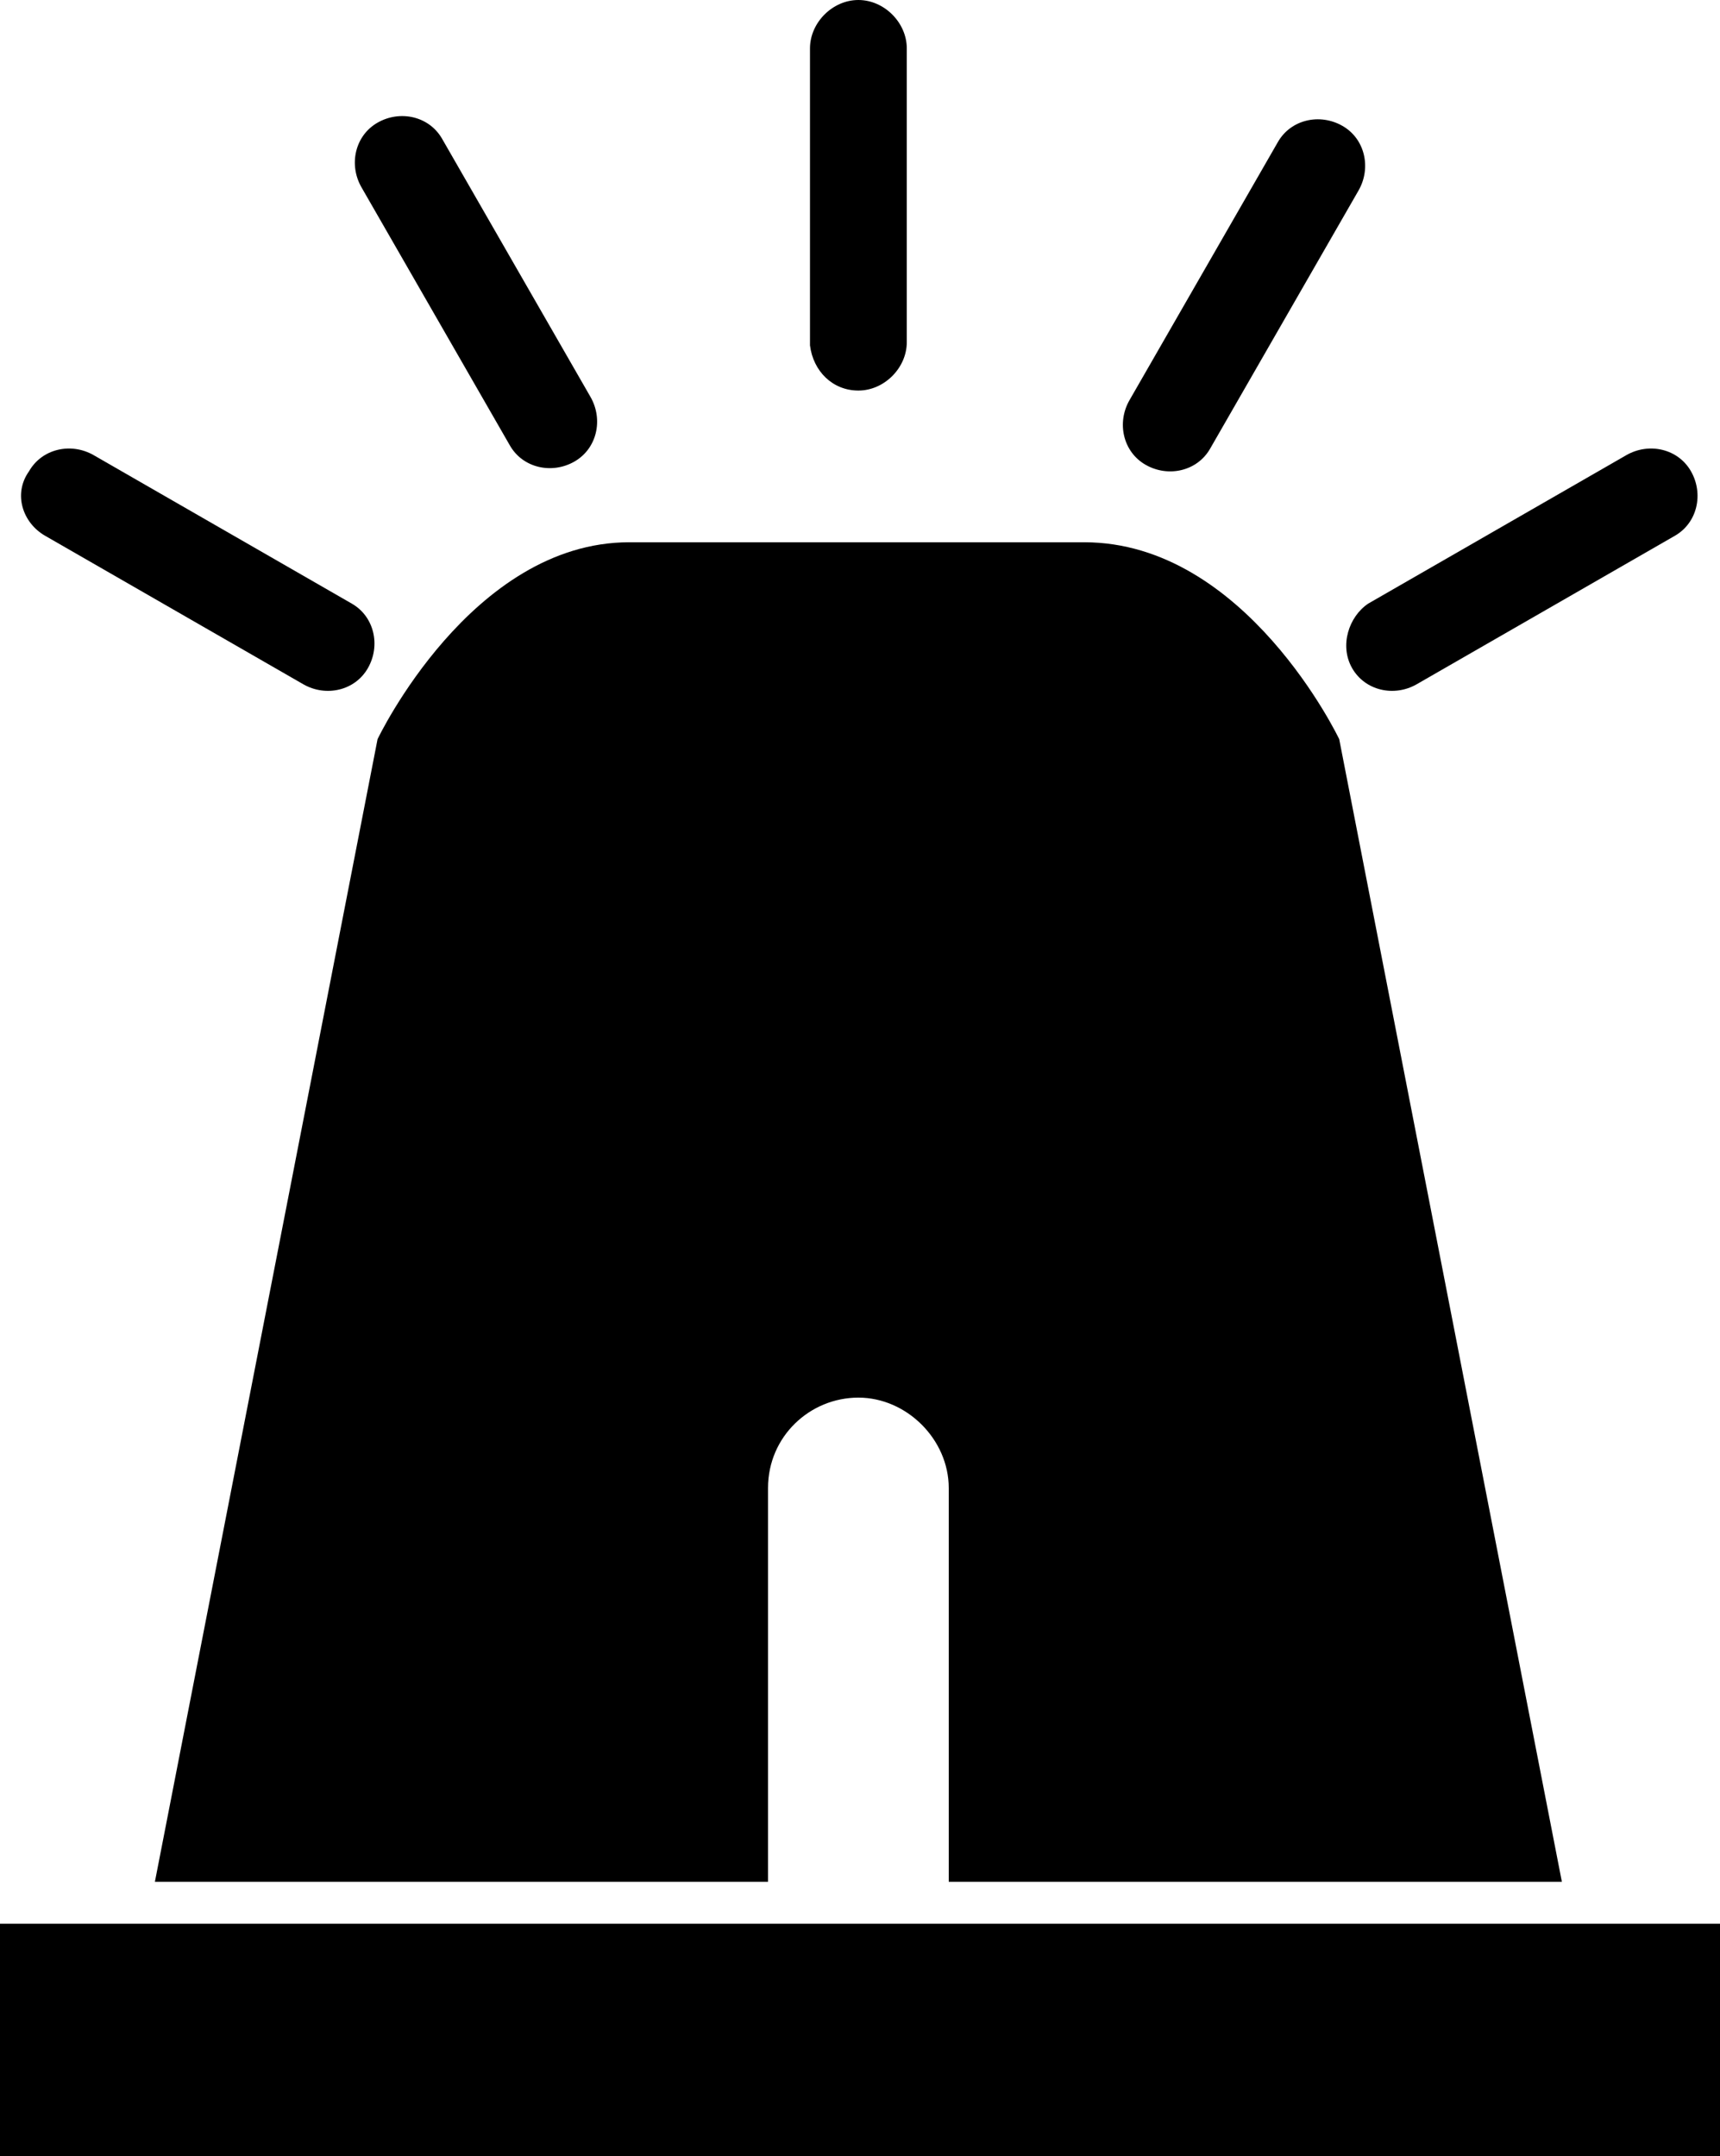
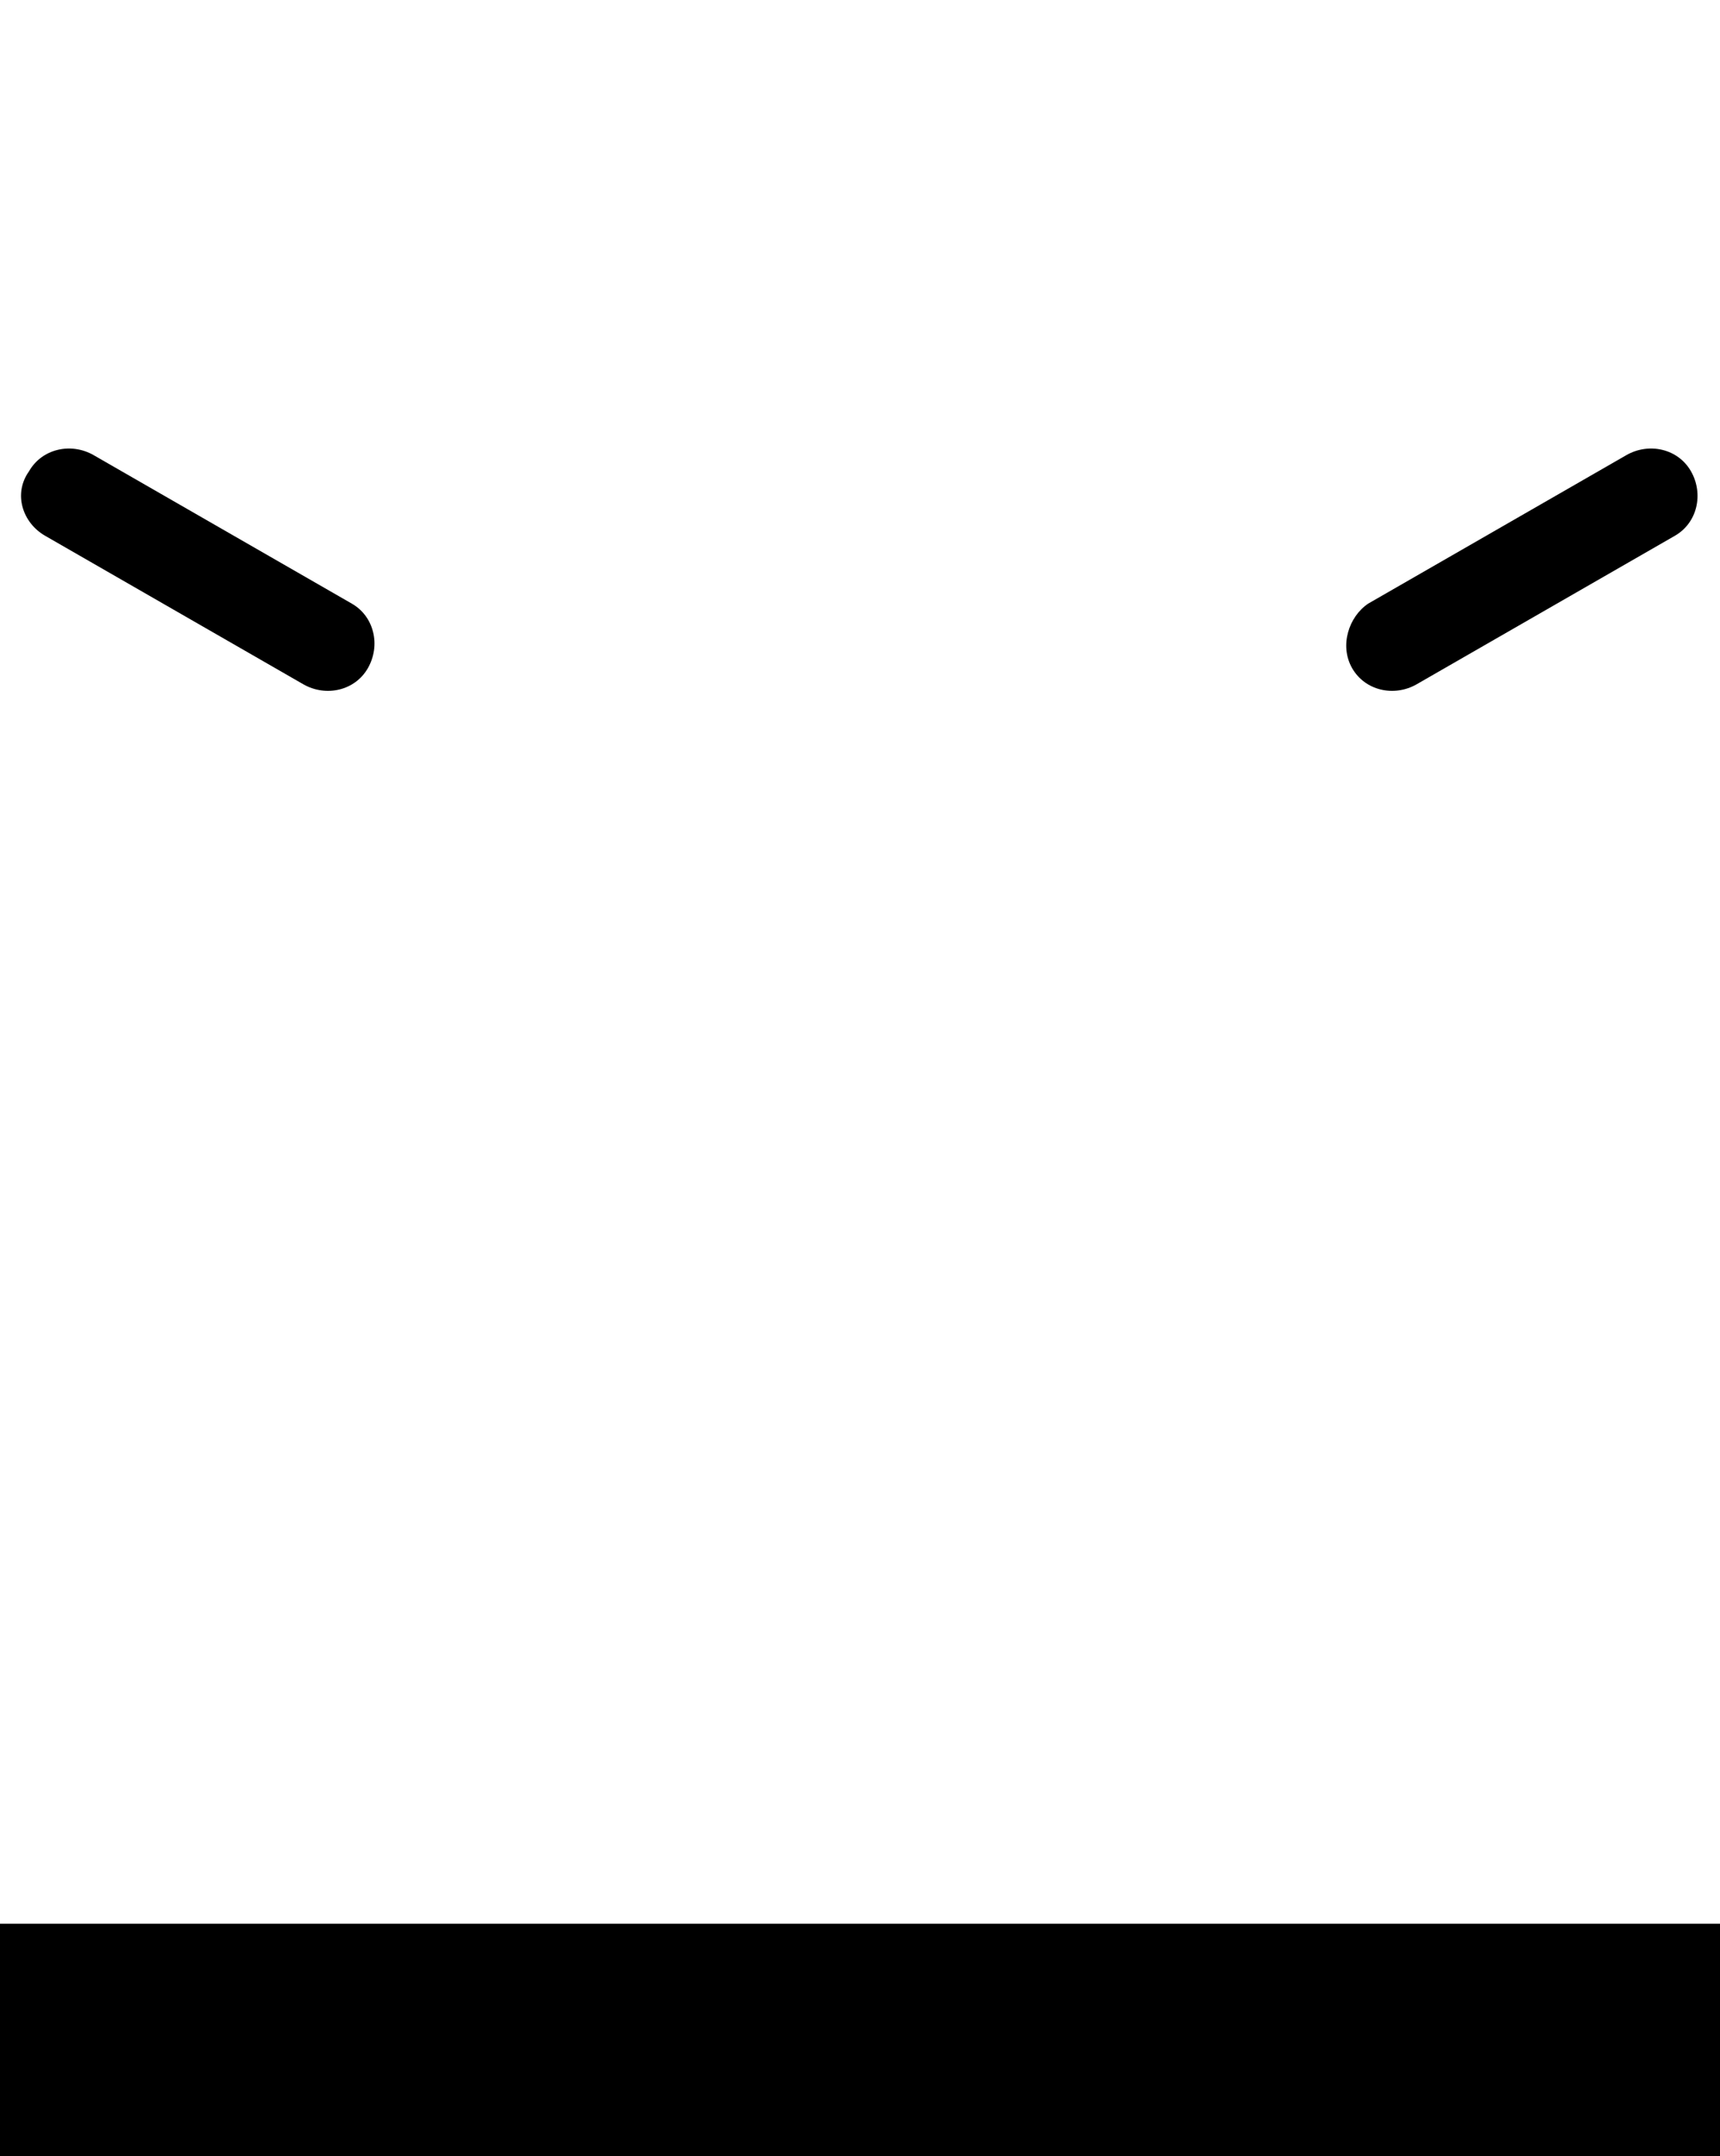
<svg xmlns="http://www.w3.org/2000/svg" version="1.1" id="Layer_1" x="0px" y="0px" viewBox="0 0 53.3 66.8" style="enable-background:new 0 0 53.3 66.8;" xml:space="preserve">
  <g>
    <rect y="59.6" width="53.3" height="7.3" />
-     <path d="M11.7,22.9L4.8,58.3h19V46.1c0-1.6,1.3-2.8,2.8-2.8s2.8,1.3,2.8,2.8v12.2h19l-6.9-35.4c0,0-2.9-6.1-7.9-6.1h-4.2h-5.7h-4.2   C14.6,16.8,11.7,22.9,11.7,22.9z" />
-     <path d="M26.6,12.1c0.8,0,1.5-0.7,1.5-1.5V1.5c0-0.8-0.7-1.5-1.5-1.5s-1.5,0.7-1.5,1.5v9.2C25.2,11.5,25.8,12.1,26.6,12.1z" />
-     <path d="M15.8,13.8c0.4,0.7,1.3,0.9,2,0.5c0.7-0.4,0.9-1.3,0.5-2l-4.6-8c-0.4-0.7-1.3-0.9-2-0.5c-0.7,0.4-0.9,1.3-0.5,2L15.8,13.8z   " />
    <path d="M1.4,16.6l8,4.6c0.7,0.4,1.6,0.2,2-0.5s0.2-1.6-0.5-2l-8-4.6c-0.7-0.4-1.6-0.2-2,0.5C0.4,15.3,0.7,16.2,1.4,16.6z" />
-     <path d="M35.5,14.4c0.7,0.4,1.6,0.2,2-0.5l4.6-8c0.4-0.7,0.2-1.6-0.5-2c-0.7-0.4-1.6-0.2-2,0.5l-4.6,8C34.6,13.1,34.8,14,35.5,14.4   z" />
    <path d="M41.9,20.7c0.4,0.7,1.3,0.9,2,0.5l8-4.6c0.7-0.4,0.9-1.3,0.5-2c-0.4-0.7-1.3-0.9-2-0.5l-8,4.6C41.8,19.1,41.5,20,41.9,20.7   z" />
  </g>
</svg>